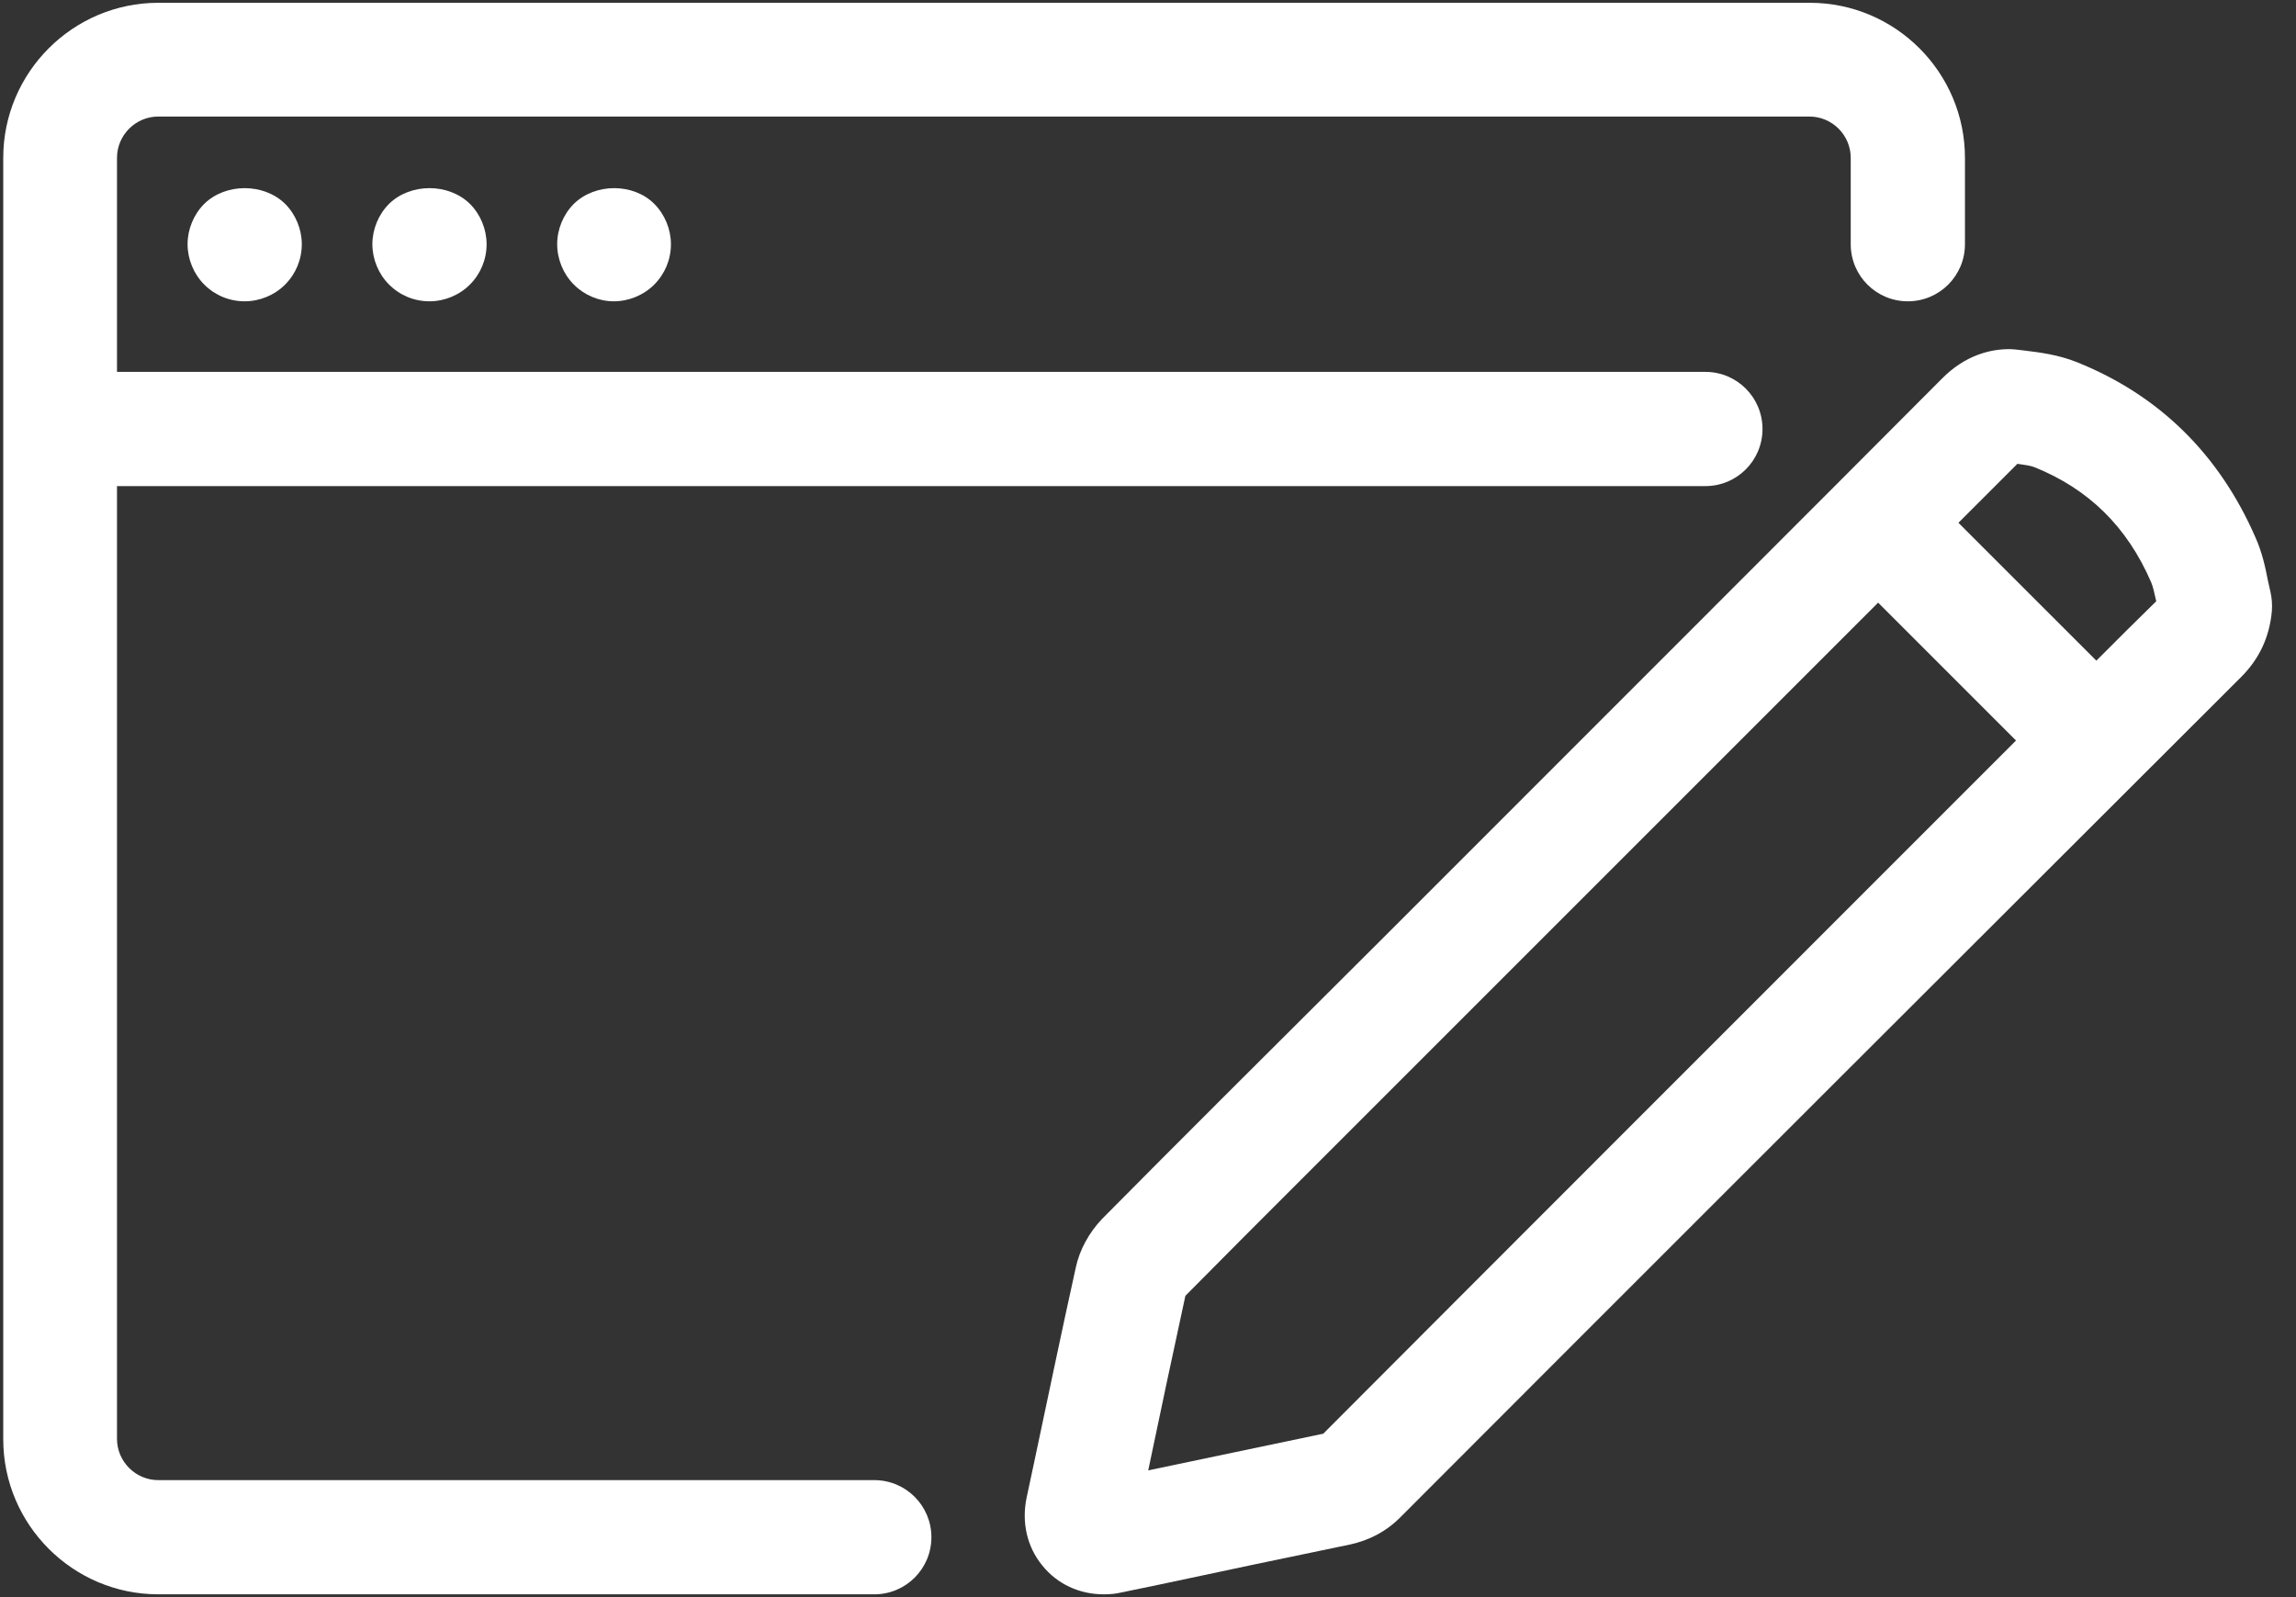
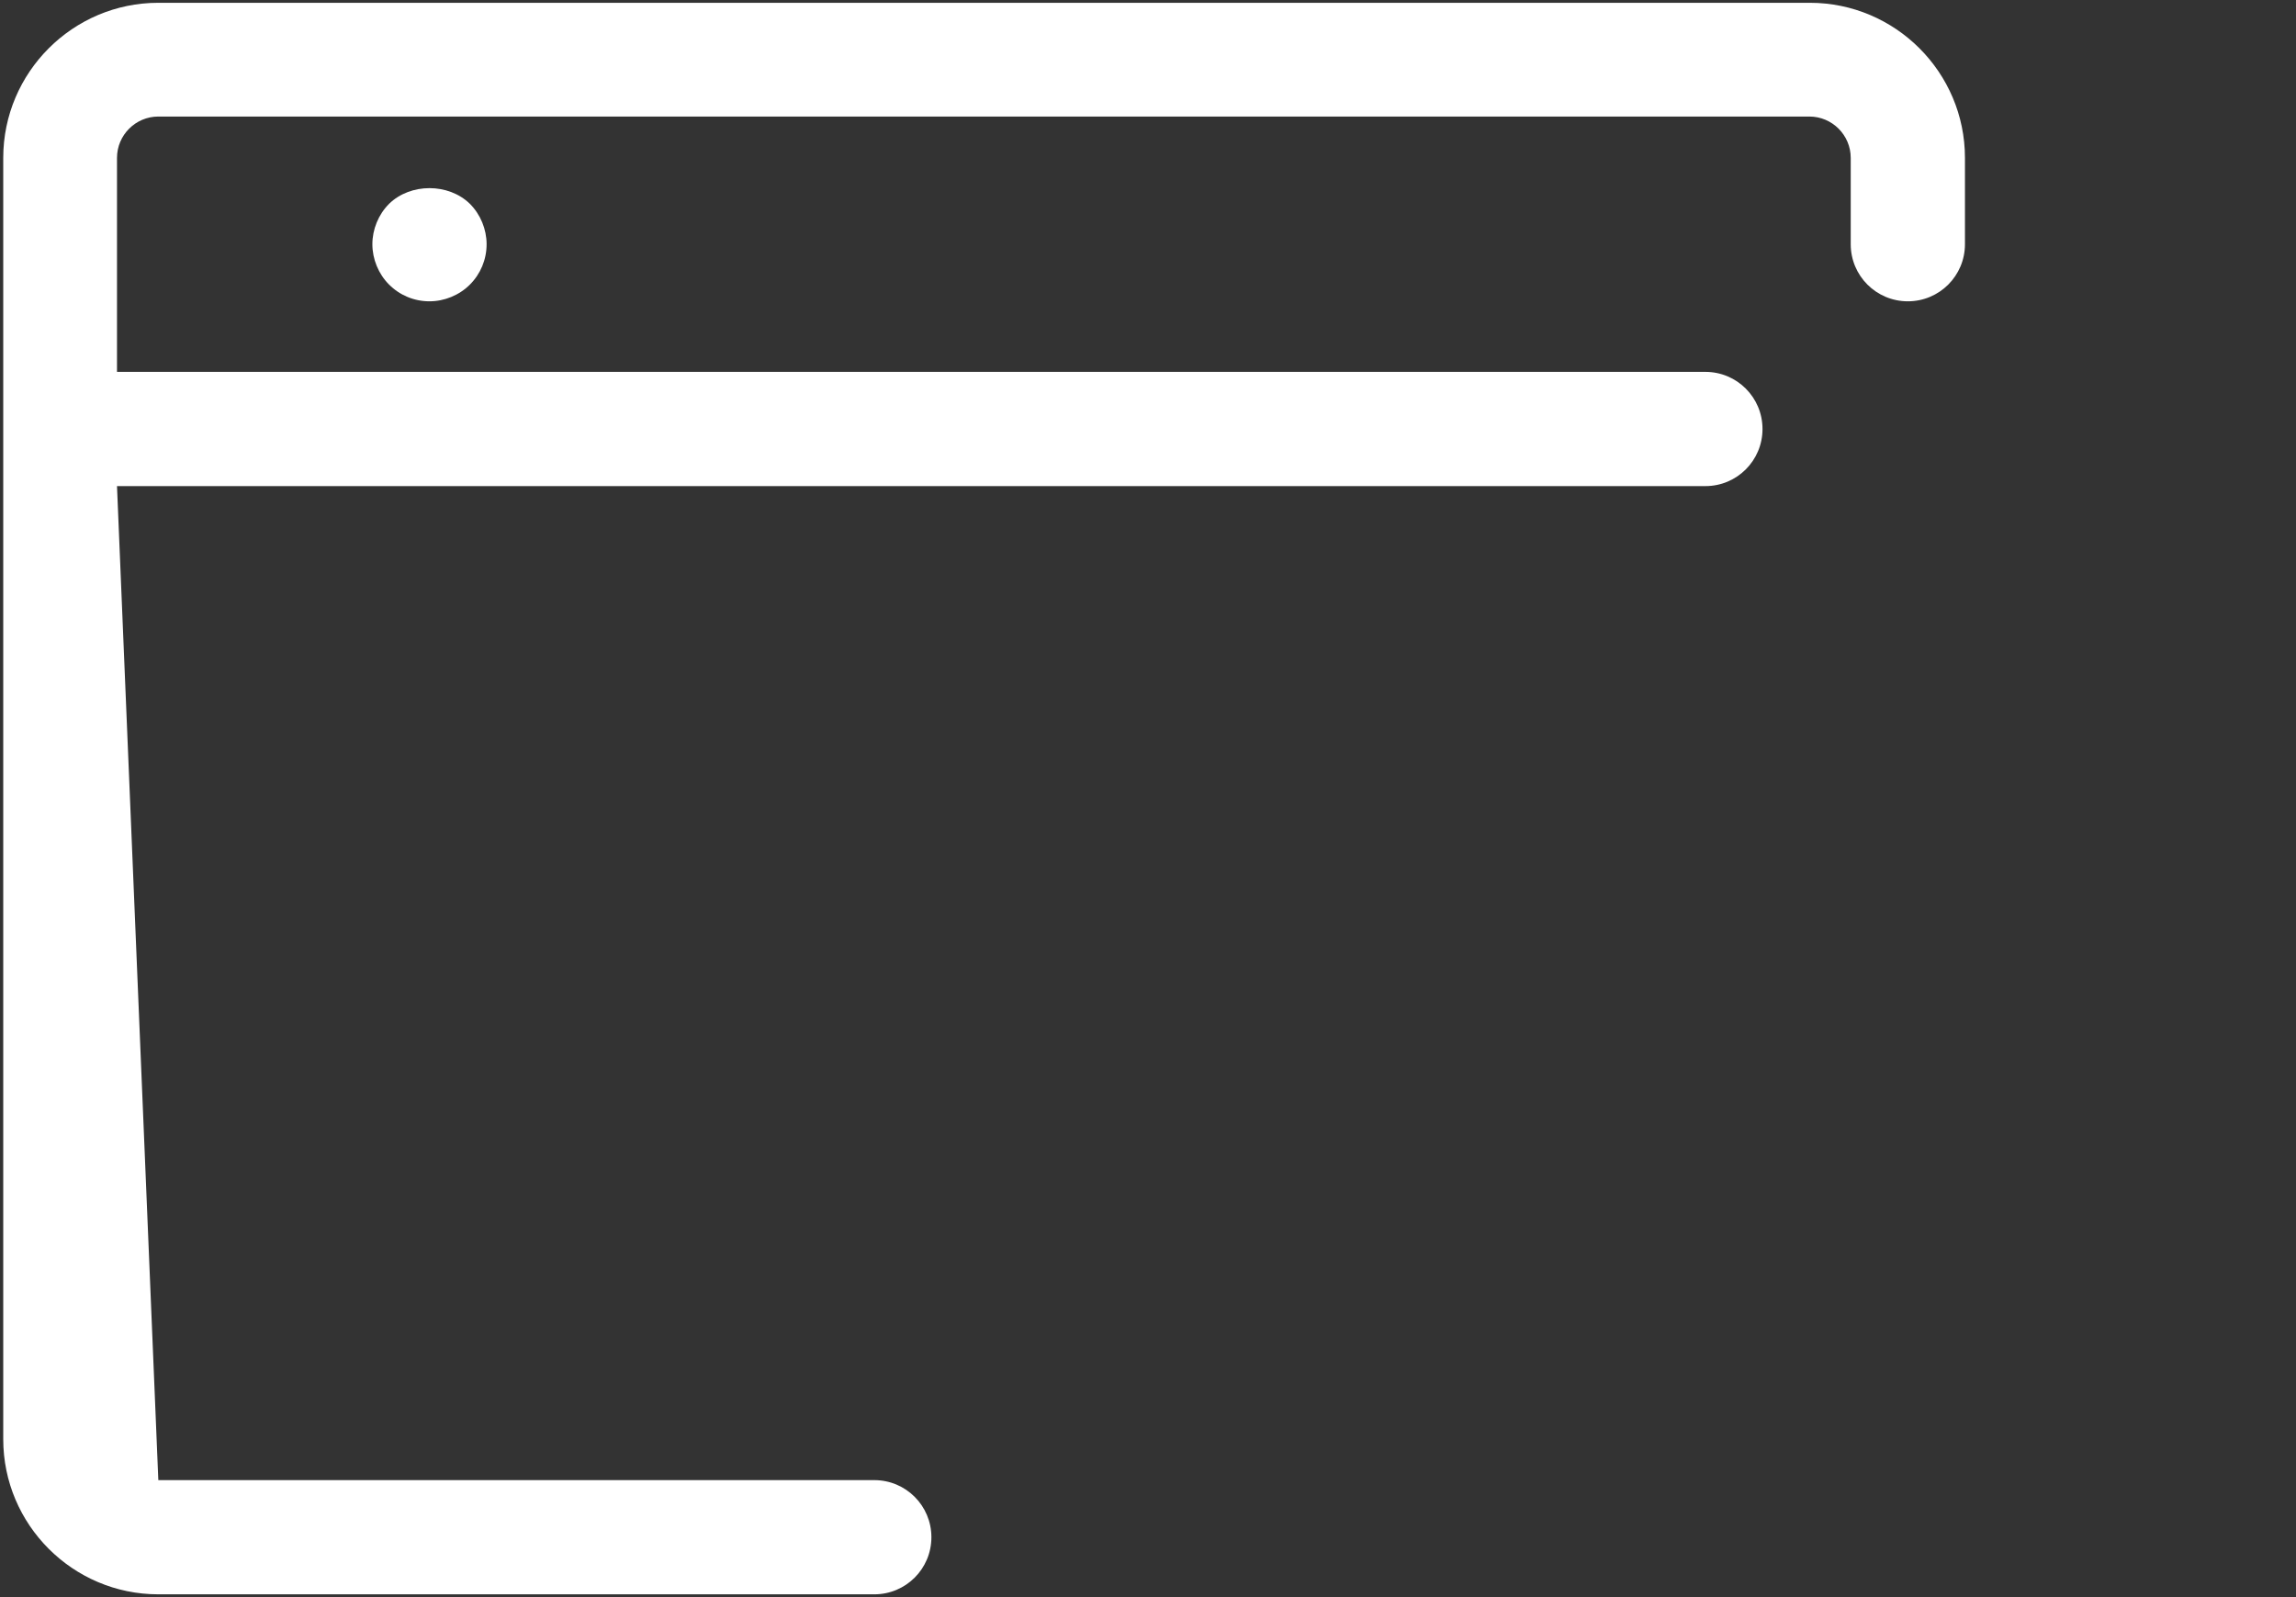
<svg xmlns="http://www.w3.org/2000/svg" width="92px" height="64px" viewBox="0 0 92 64" version="1.1">
  <rect x="0" y="0" width="92" height="64" fill="#333333" stroke="none" />
  <title>browser-44</title>
  <desc>Created with Sketch.</desc>
  <g id="V.02---Desktop" stroke="none" stroke-width="1" fill="none" fill-rule="evenodd">
    <g id="01---Home-(Desktop)" transform="translate(-520, -604)" fill="#FFFFFF" fill-rule="nonzero">
      <g id="browser-44" transform="translate(520, 604)">
-         <path d="M0.13,6.326 L0.13,57.674 C0.13,61.098 2.921,63.888 6.344,63.888 L35.033,63.888 C36.298,63.888 37.321,62.865 37.321,61.6 C37.321,60.335 36.298,59.312 35.033,59.312 L6.344,59.312 C5.433,59.312 4.688,58.567 4.688,57.656 L4.688,19.479 L68.335,19.479 C69.6,19.479 70.623,18.456 70.623,17.191 C70.623,15.926 69.6,14.902 68.335,14.902 L4.688,14.902 L4.688,6.326 C4.688,5.414 5.433,4.67 6.344,4.67 L72.502,4.67 C73.414,4.67 74.158,5.414 74.158,6.326 L74.158,9.786 C74.158,11.051 75.181,12.074 76.447,12.074 C77.712,12.074 78.735,11.051 78.735,9.786 L78.735,6.326 C78.735,2.902 75.944,0.112 72.521,0.112 L6.344,0.112 C2.921,0.112 0.13,2.902 0.13,6.326 Z" id="Path" />
-         <path d="M8.186,8.167 C7.758,8.595 7.516,9.191 7.516,9.786 C7.516,10.381 7.758,10.977 8.186,11.405 C8.614,11.833 9.191,12.074 9.805,12.074 C10.4,12.074 10.995,11.833 11.423,11.405 C11.851,10.977 12.093,10.4 12.093,9.786 C12.093,9.191 11.851,8.595 11.423,8.167 C10.567,7.33 9.042,7.33 8.186,8.167 Z" id="Path" />
+         <path d="M0.13,6.326 L0.13,57.674 C0.13,61.098 2.921,63.888 6.344,63.888 L35.033,63.888 C36.298,63.888 37.321,62.865 37.321,61.6 C37.321,60.335 36.298,59.312 35.033,59.312 L6.344,59.312 L4.688,19.479 L68.335,19.479 C69.6,19.479 70.623,18.456 70.623,17.191 C70.623,15.926 69.6,14.902 68.335,14.902 L4.688,14.902 L4.688,6.326 C4.688,5.414 5.433,4.67 6.344,4.67 L72.502,4.67 C73.414,4.67 74.158,5.414 74.158,6.326 L74.158,9.786 C74.158,11.051 75.181,12.074 76.447,12.074 C77.712,12.074 78.735,11.051 78.735,9.786 L78.735,6.326 C78.735,2.902 75.944,0.112 72.521,0.112 L6.344,0.112 C2.921,0.112 0.13,2.902 0.13,6.326 Z" id="Path" />
        <path d="M15.591,8.167 C15.163,8.595 14.921,9.191 14.921,9.786 C14.921,10.381 15.163,10.977 15.591,11.405 C16.019,11.833 16.595,12.074 17.209,12.074 C17.805,12.074 18.4,11.833 18.828,11.405 C19.256,10.977 19.498,10.4 19.498,9.786 C19.498,9.191 19.256,8.595 18.828,8.167 C17.972,7.33 16.447,7.33 15.591,8.167 Z" id="Path" />
-         <path d="M22.995,8.167 C22.567,8.595 22.326,9.191 22.326,9.786 C22.326,10.381 22.567,10.977 22.995,11.405 C23.423,11.833 24,12.074 24.595,12.074 C25.191,12.074 25.786,11.833 26.214,11.405 C26.642,10.977 26.884,10.4 26.884,9.786 C26.884,9.191 26.642,8.595 26.214,8.167 C25.377,7.33 23.851,7.33 22.995,8.167 Z" id="Path" />
-         <path d="M91.033,24.484 C91.051,24.223 91.033,23.963 90.977,23.721 C90.94,23.553 90.902,23.386 90.865,23.219 C90.772,22.735 90.642,22.121 90.363,21.507 C88.912,18.195 86.512,15.833 83.219,14.512 C82.474,14.214 81.73,14.121 81.116,14.047 L80.967,14.028 C80.8,14.009 80.651,13.991 80.502,13.991 C79.814,13.991 78.772,14.195 77.805,15.181 C73.953,19.051 62.753,30.251 55.479,37.526 L48.93,44.056 C47.33,45.656 45.749,47.237 44.167,48.837 C43.647,49.377 43.256,50.084 43.107,50.791 C42.53,53.395 41.991,56 41.433,58.623 L41.135,60.019 C40.93,61.005 41.153,61.991 41.767,62.735 C42.363,63.479 43.256,63.888 44.223,63.888 C44.465,63.888 44.707,63.87 44.93,63.814 L46.456,63.498 C48.986,62.958 51.535,62.419 54.065,61.898 C54.865,61.73 55.572,61.358 56.149,60.763 C63.2,53.693 82.735,34.177 89.805,27.126 C90.53,26.4 90.94,25.526 91.033,24.484 Z M53.023,57.451 C50.679,57.935 48.353,58.437 46.009,58.921 C46.493,56.595 46.995,54.251 47.498,51.926 C49.042,50.363 50.586,48.819 52.149,47.256 L58.698,40.707 C63.572,35.833 70.233,29.172 75.256,24.149 L80.781,29.674 C71.963,38.493 58.66,51.795 53.023,57.451 Z M84,26.474 L78.474,20.949 C79.386,20.037 80.205,19.219 80.837,18.586 C81.116,18.623 81.358,18.66 81.507,18.716 C83.684,19.591 85.228,21.098 86.195,23.33 C86.27,23.498 86.326,23.777 86.4,24.093 C85.693,24.781 84.893,25.581 84,26.474 Z" id="Shape" />
      </g>
    </g>
  </g>
</svg>